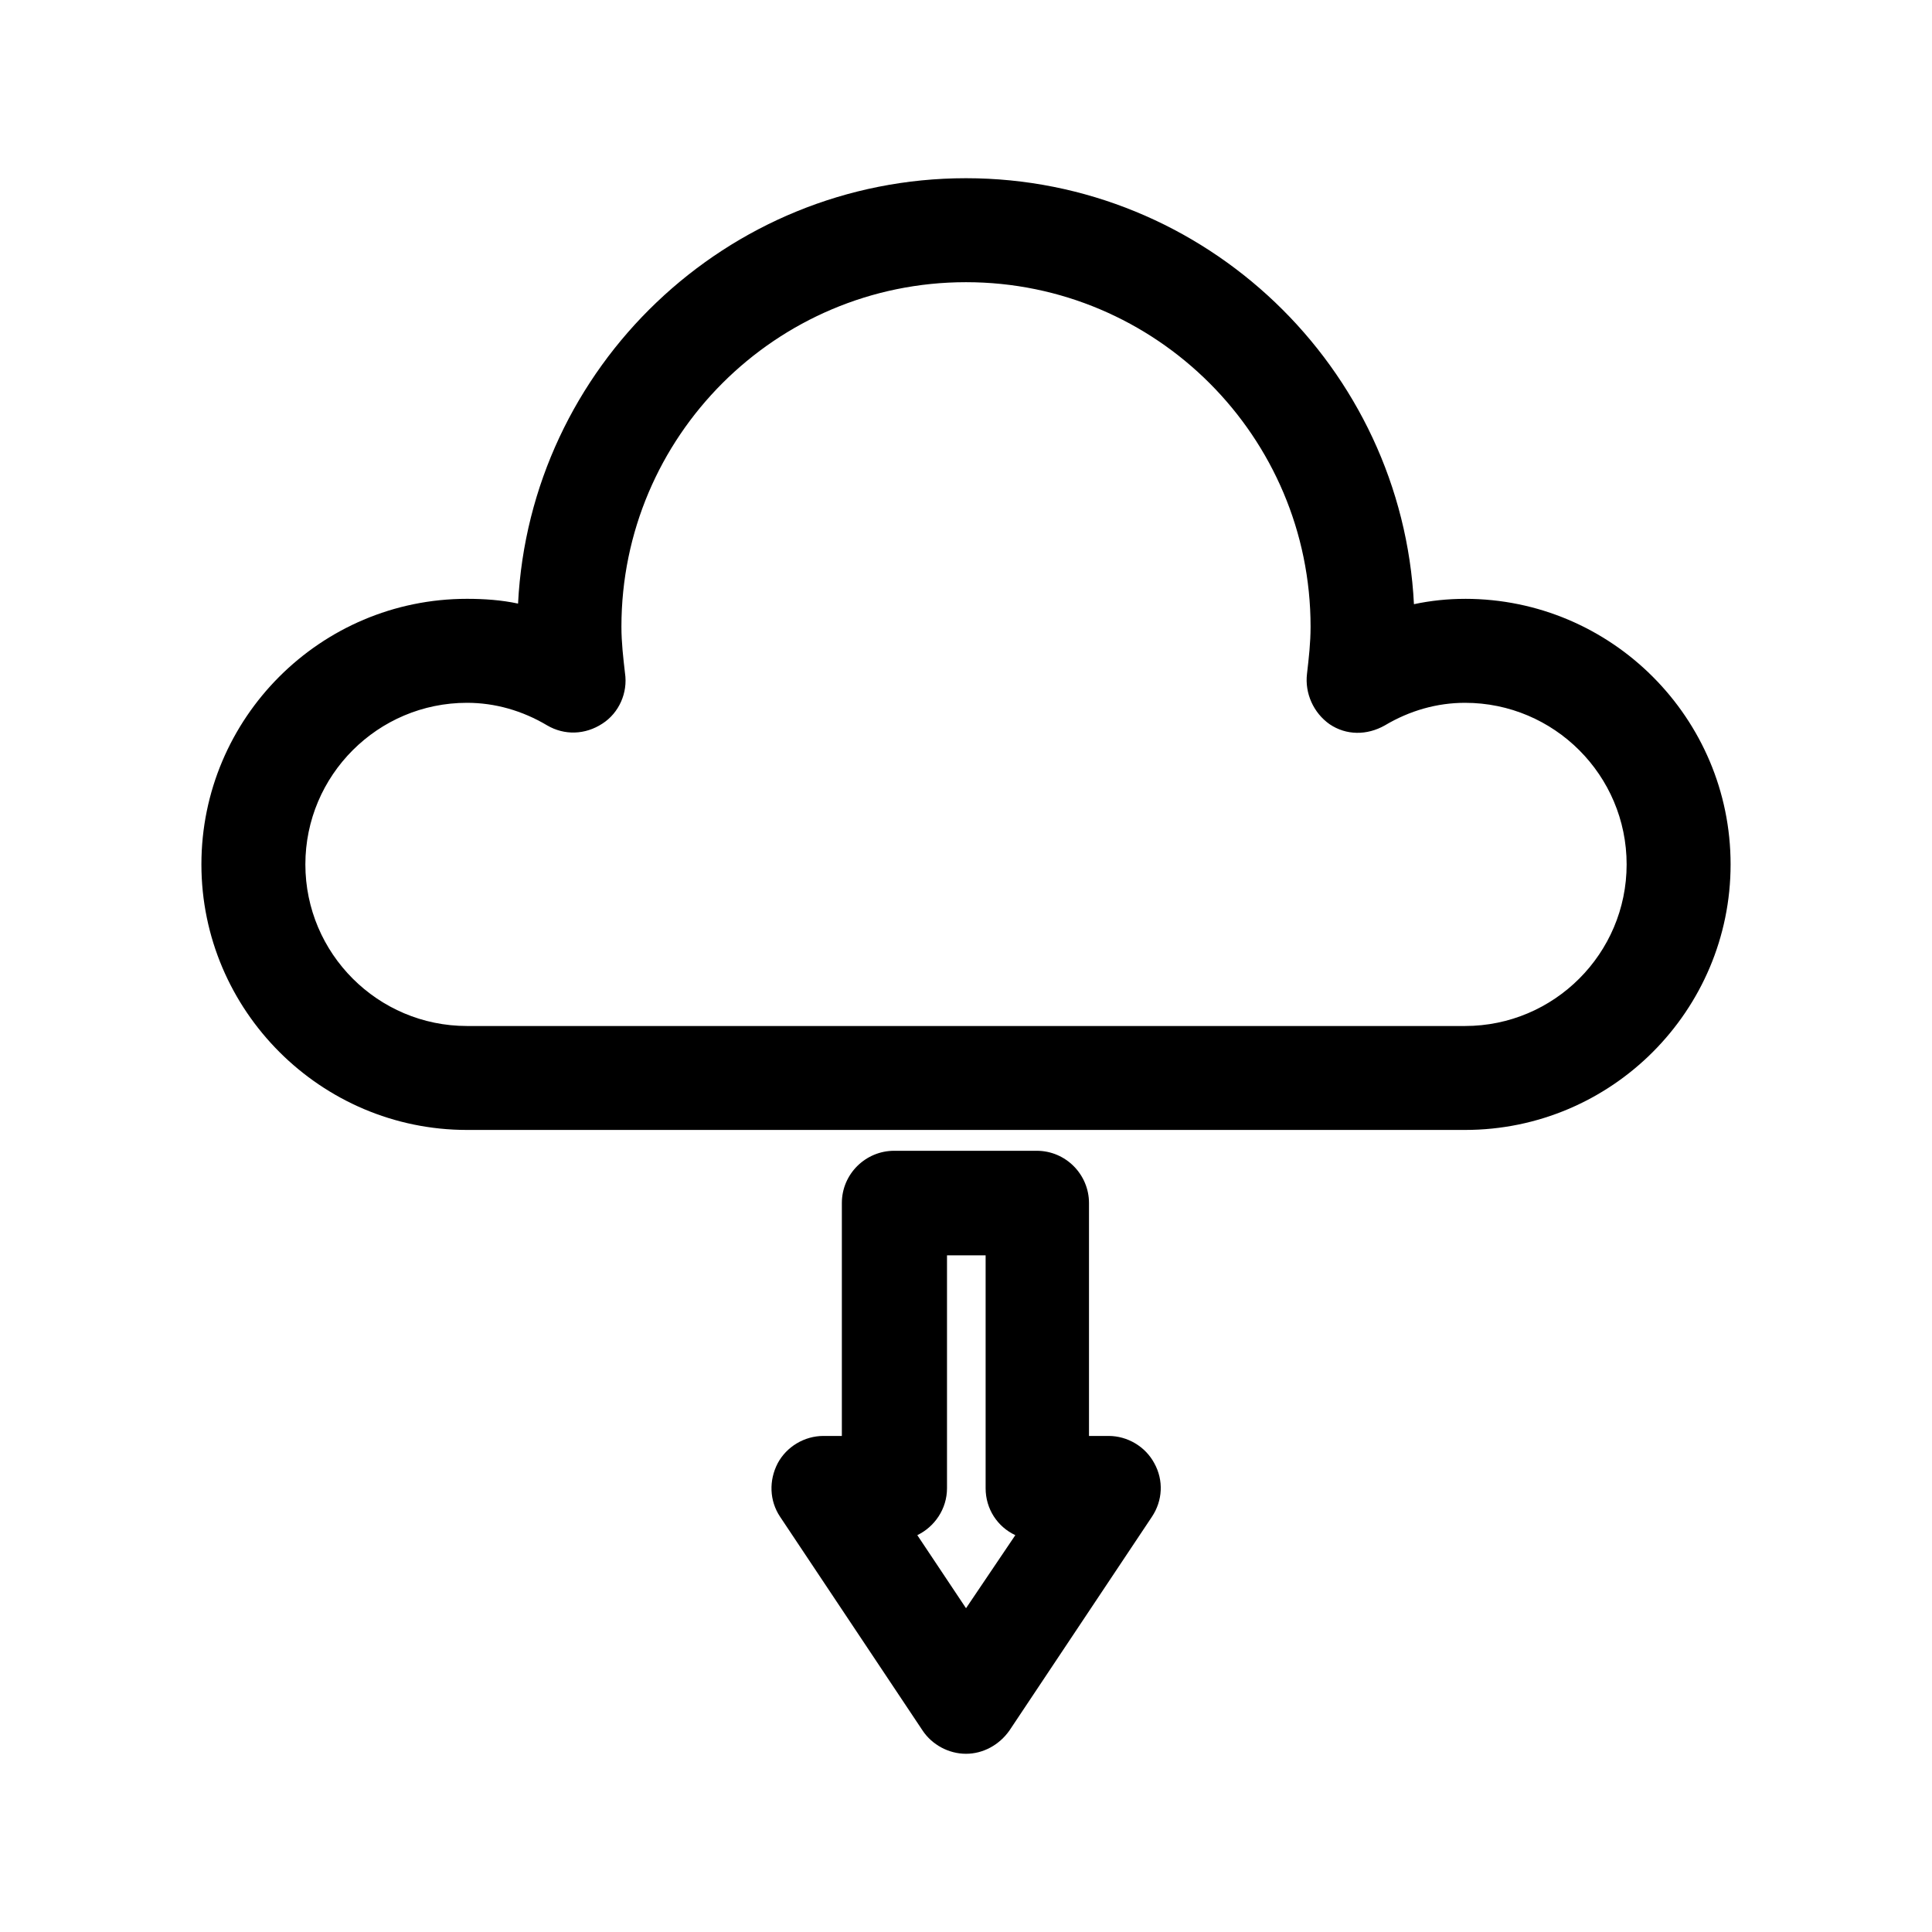
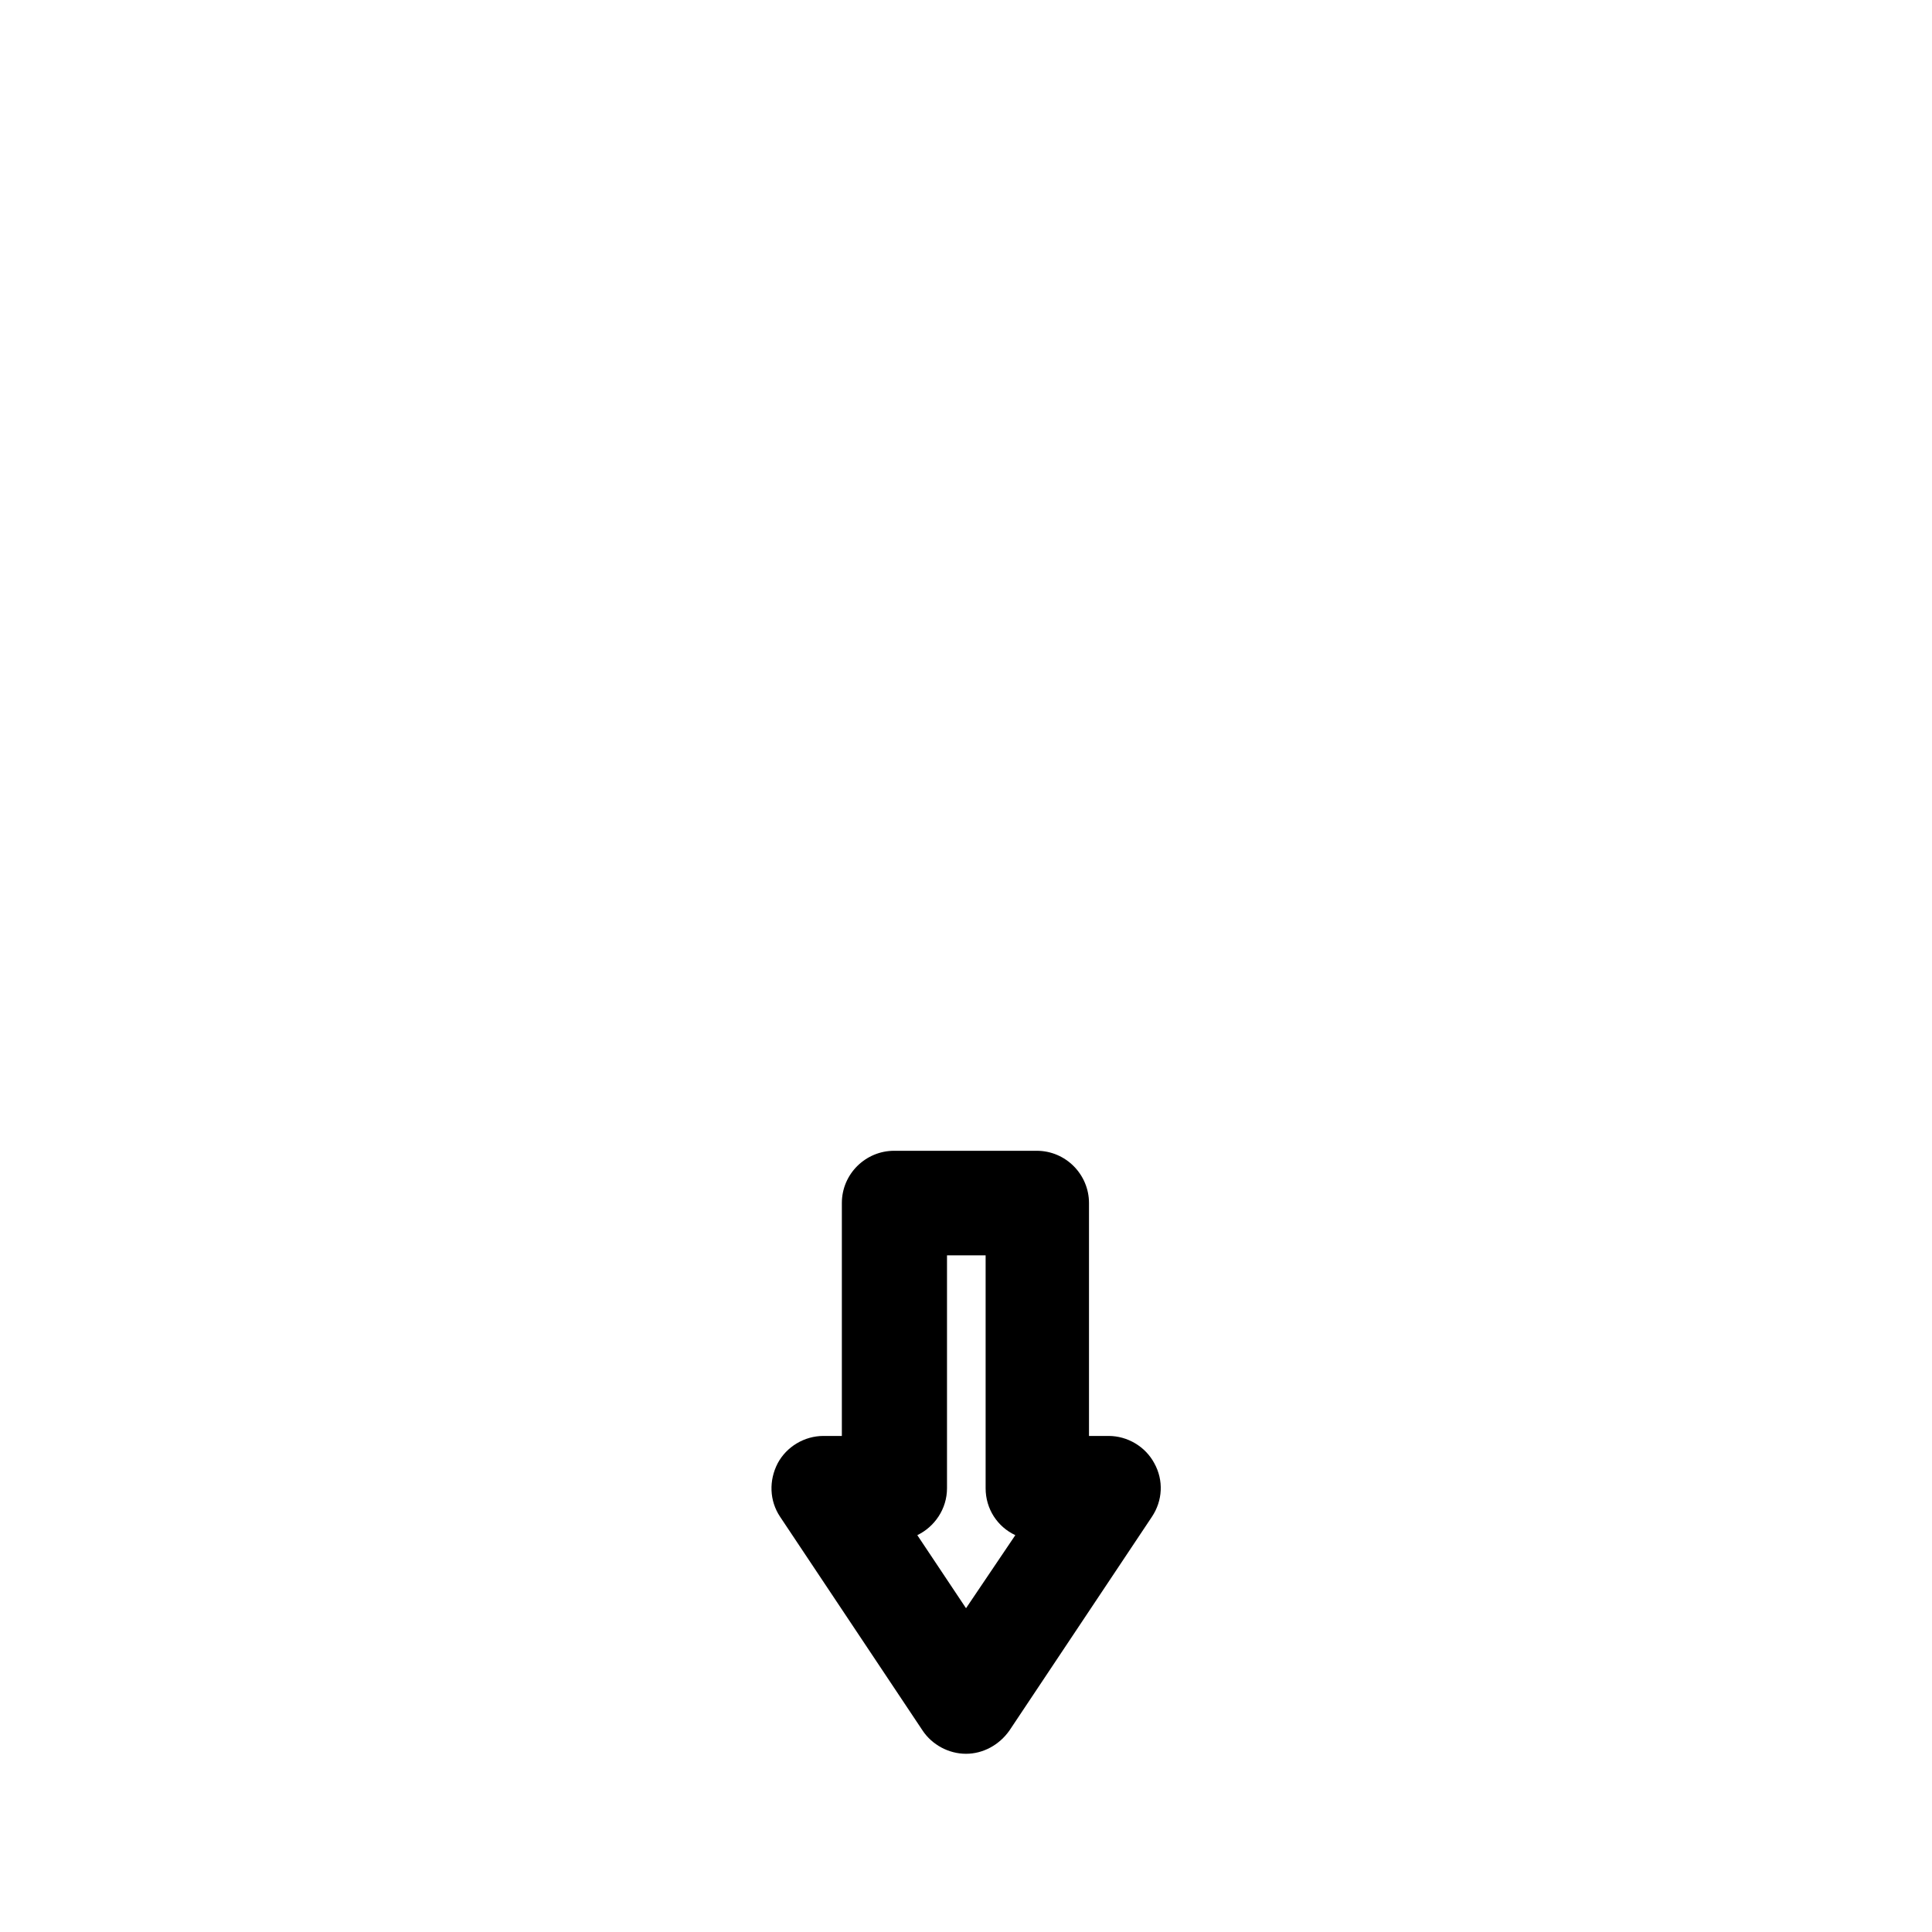
<svg xmlns="http://www.w3.org/2000/svg" fill="#000000" width="800px" height="800px" version="1.1" viewBox="144 144 512 512">
  <g>
    <path d="m437.79 524.54h-5.195v-61.715c0-7.559-6.141-13.855-13.855-13.855h-37.785c-7.559 0-13.855 6.141-13.855 13.855v61.715h-4.883c-5.039 0-9.762 2.832-12.121 7.242-2.363 4.566-2.203 9.918 0.629 14.168l37.785 56.68c2.519 3.777 6.926 6.141 11.492 6.141s8.816-2.363 11.492-6.141l37.785-56.68c2.832-4.25 3.148-9.605 0.629-14.168-2.356-4.41-7.078-7.242-12.117-7.242zm-37.785 45.656-12.91-19.363c4.566-2.203 7.871-6.926 7.871-12.438v-61.715h10.234v61.715c0 5.512 3.148 10.234 7.871 12.438z" />
-     <path d="m532.25 302.7c-4.566 0-9.133 0.473-13.539 1.418-3.148-62.66-55.262-112.89-118.71-112.89-63.449 0.004-115.56 50.066-118.71 112.73-4.41-0.945-8.977-1.262-13.539-1.262-38.887 0-70.375 31.645-70.375 70.375s31.645 70.375 70.375 70.375h264.5c38.887 0 70.375-31.645 70.375-70.375 0-38.727-31.488-70.375-70.375-70.375zm0 113.2h-264.5c-23.617 0-42.824-19.207-42.824-42.824 0-23.617 19.207-42.824 42.824-42.824 7.398 0 14.641 2.047 21.254 5.984 4.566 2.676 10.078 2.519 14.641-0.473 4.41-2.832 6.769-8.188 5.984-13.383-0.473-4.094-0.945-8.188-0.945-12.281 0-50.383 40.934-91.316 91.316-91.316s91.316 40.934 91.316 91.316c0 4.25-0.473 8.344-0.945 12.438-0.629 5.195 1.73 10.391 5.984 13.383 4.41 2.992 9.918 2.992 14.641 0.316 6.613-3.938 13.855-5.984 21.254-5.984 23.617 0 42.824 19.207 42.824 42.824 0 23.617-19.211 42.824-42.824 42.824z" />
  </g>
</svg>